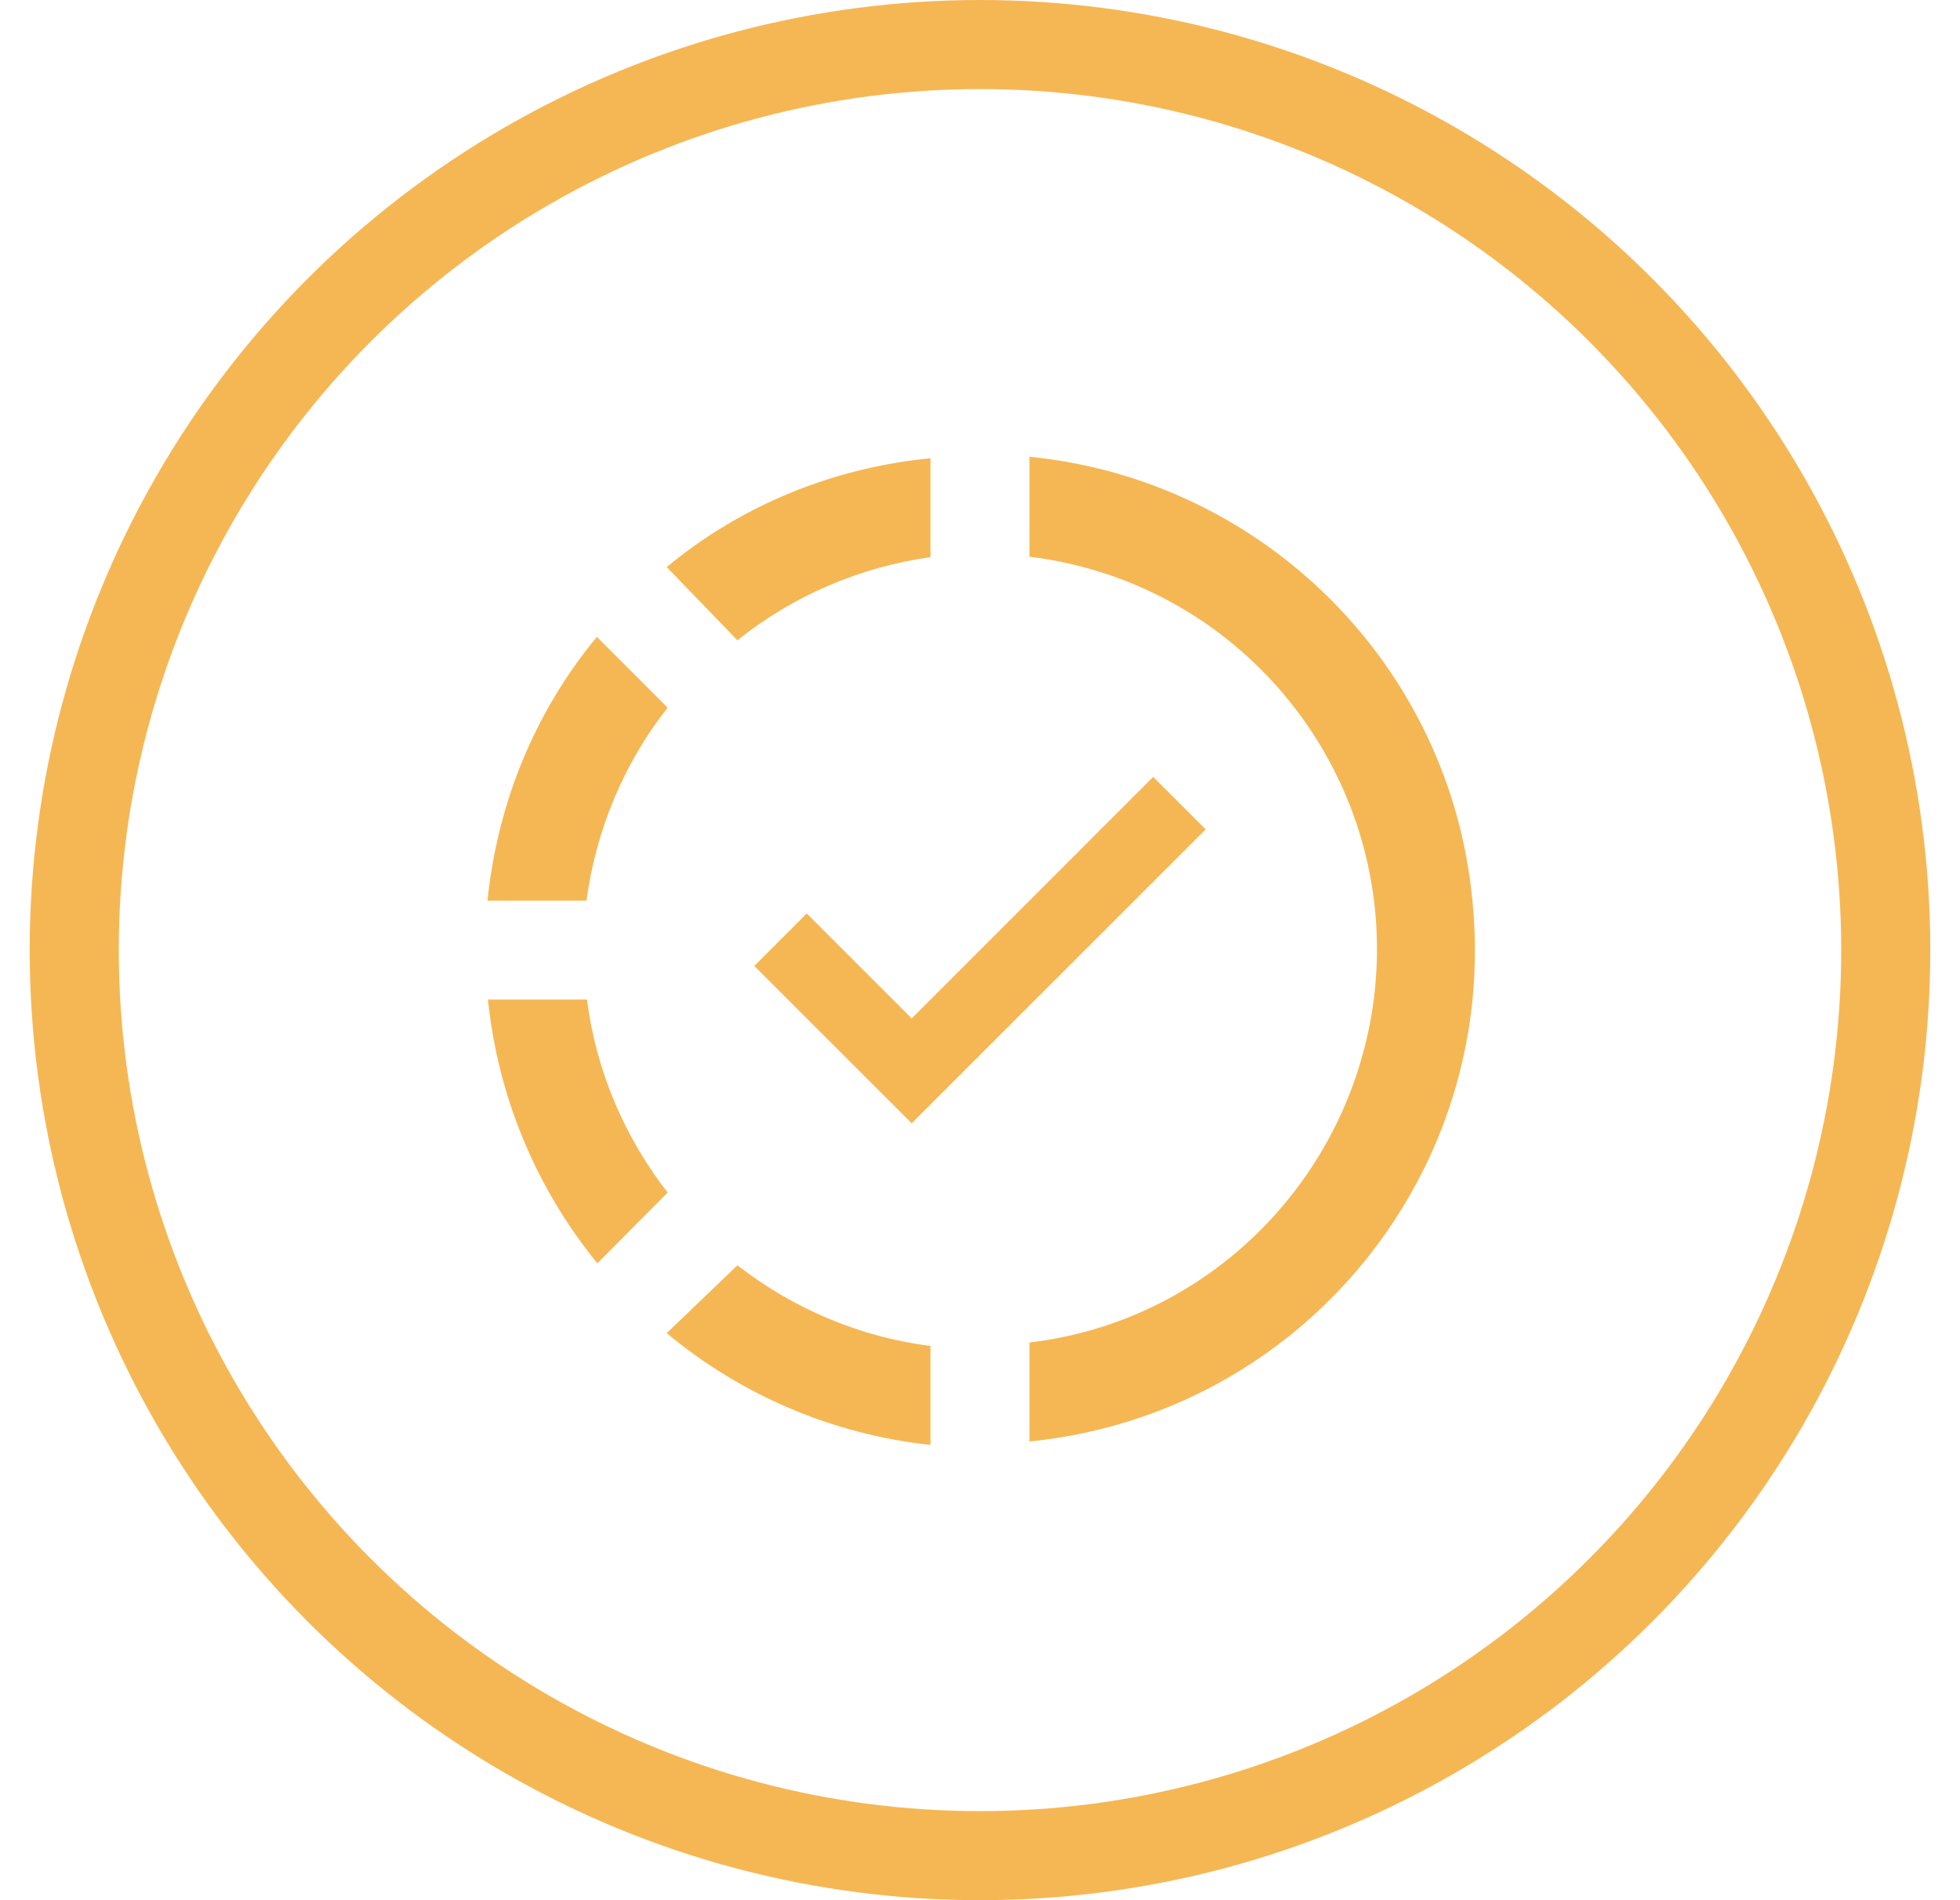
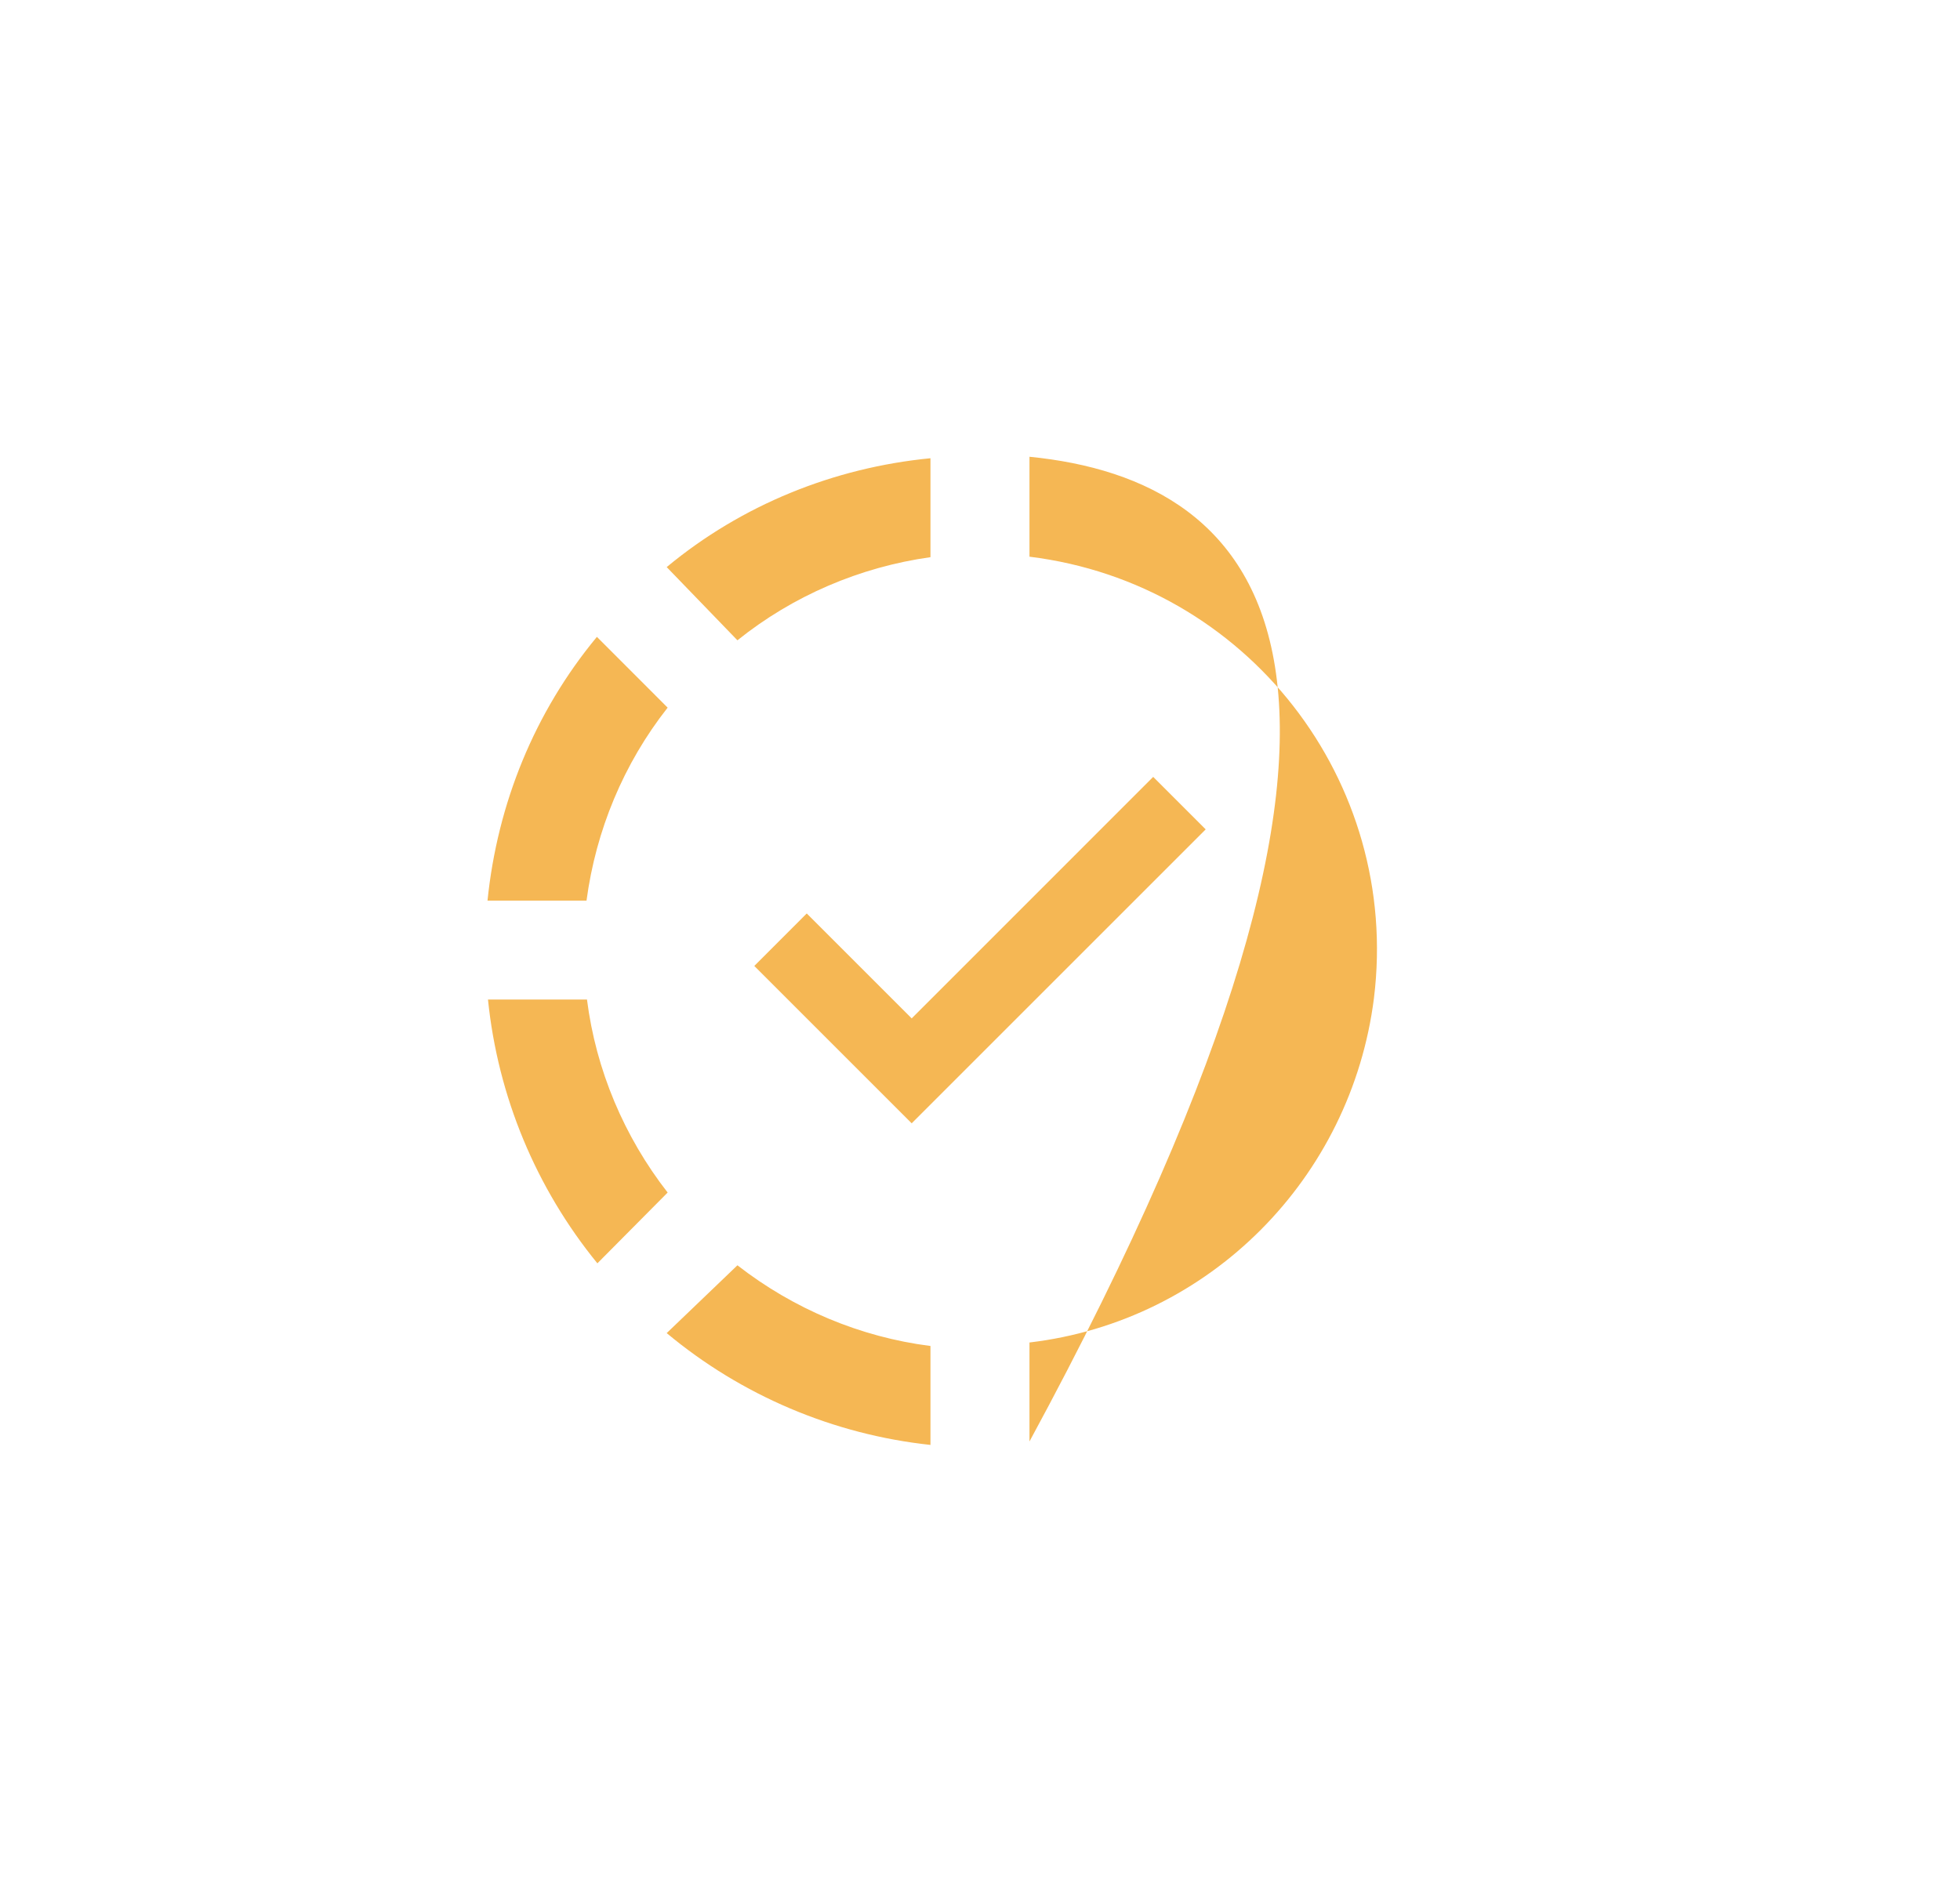
<svg xmlns="http://www.w3.org/2000/svg" width="33" height="32" viewBox="0 0 33 32" fill="none">
-   <circle cx="16.5" cy="16" r="15.25" stroke="#F5B754" stroke-width="1.5" />
-   <path d="M17.333 7.692V7.708V9.375C20.991 9.825 23.583 13.15 23.133 16.808C22.75 19.842 20.366 22.25 17.333 22.608V24.275C21.916 23.817 25.25 19.75 24.791 15.167C24.416 11.208 21.275 8.083 17.333 7.692ZM15.666 7.717C14.041 7.875 12.491 8.5 11.225 9.55L12.416 10.783C13.35 10.033 14.475 9.55 15.666 9.383V7.717ZM10.05 10.725C9 11.992 8.375 13.533 8.208 15.167H9.875C10.033 13.983 10.5 12.858 11.241 11.917L10.05 10.725ZM19.416 13.083L15.35 17.15L13.583 15.383L12.7 16.267L15.35 18.917L20.3 13.967L19.416 13.083ZM8.216 16.833C8.383 18.467 9.025 20.008 10.058 21.275L11.241 20.083C10.508 19.142 10.033 18.017 9.883 16.833H8.216ZM12.416 21.308L11.225 22.45C12.483 23.5 14.033 24.158 15.666 24.333V22.667C14.483 22.517 13.358 22.042 12.416 21.308Z" fill="#F5B754" />
+   <path d="M17.333 7.692V7.708V9.375C20.991 9.825 23.583 13.15 23.133 16.808C22.75 19.842 20.366 22.25 17.333 22.608V24.275C24.416 11.208 21.275 8.083 17.333 7.692ZM15.666 7.717C14.041 7.875 12.491 8.5 11.225 9.55L12.416 10.783C13.35 10.033 14.475 9.55 15.666 9.383V7.717ZM10.05 10.725C9 11.992 8.375 13.533 8.208 15.167H9.875C10.033 13.983 10.5 12.858 11.241 11.917L10.05 10.725ZM19.416 13.083L15.35 17.15L13.583 15.383L12.7 16.267L15.35 18.917L20.3 13.967L19.416 13.083ZM8.216 16.833C8.383 18.467 9.025 20.008 10.058 21.275L11.241 20.083C10.508 19.142 10.033 18.017 9.883 16.833H8.216ZM12.416 21.308L11.225 22.45C12.483 23.5 14.033 24.158 15.666 24.333V22.667C14.483 22.517 13.358 22.042 12.416 21.308Z" fill="#F5B754" />
</svg>